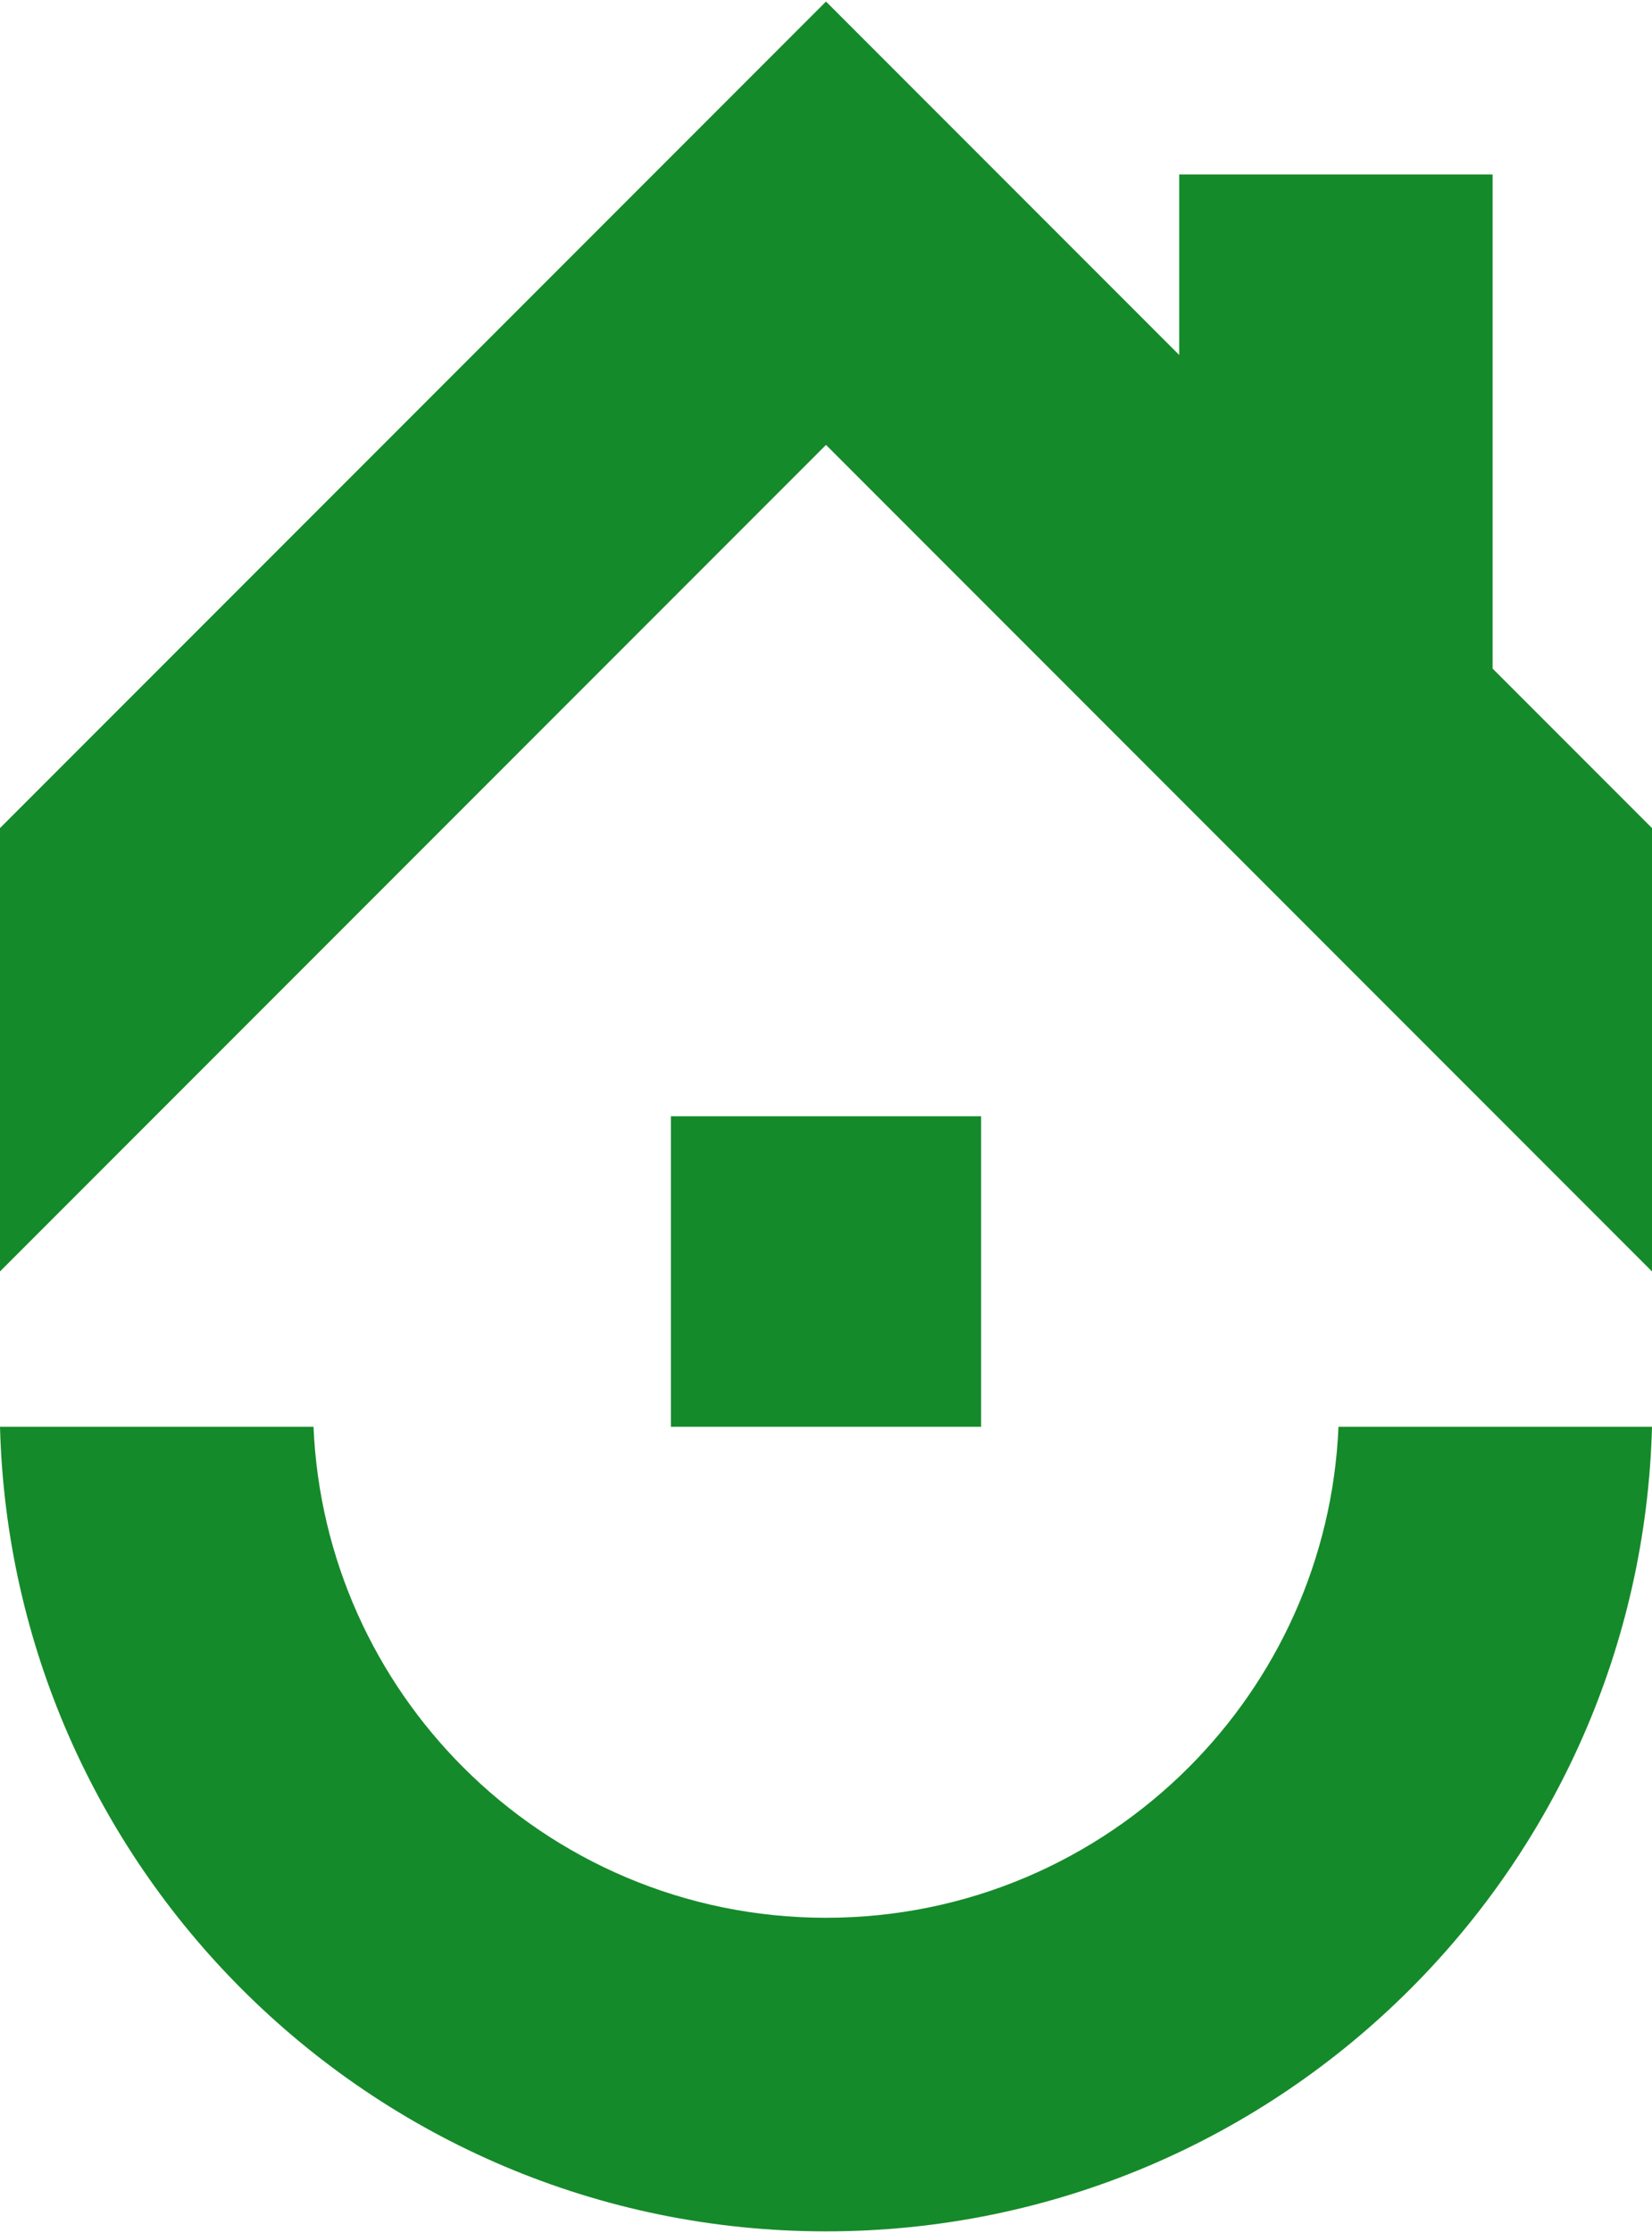
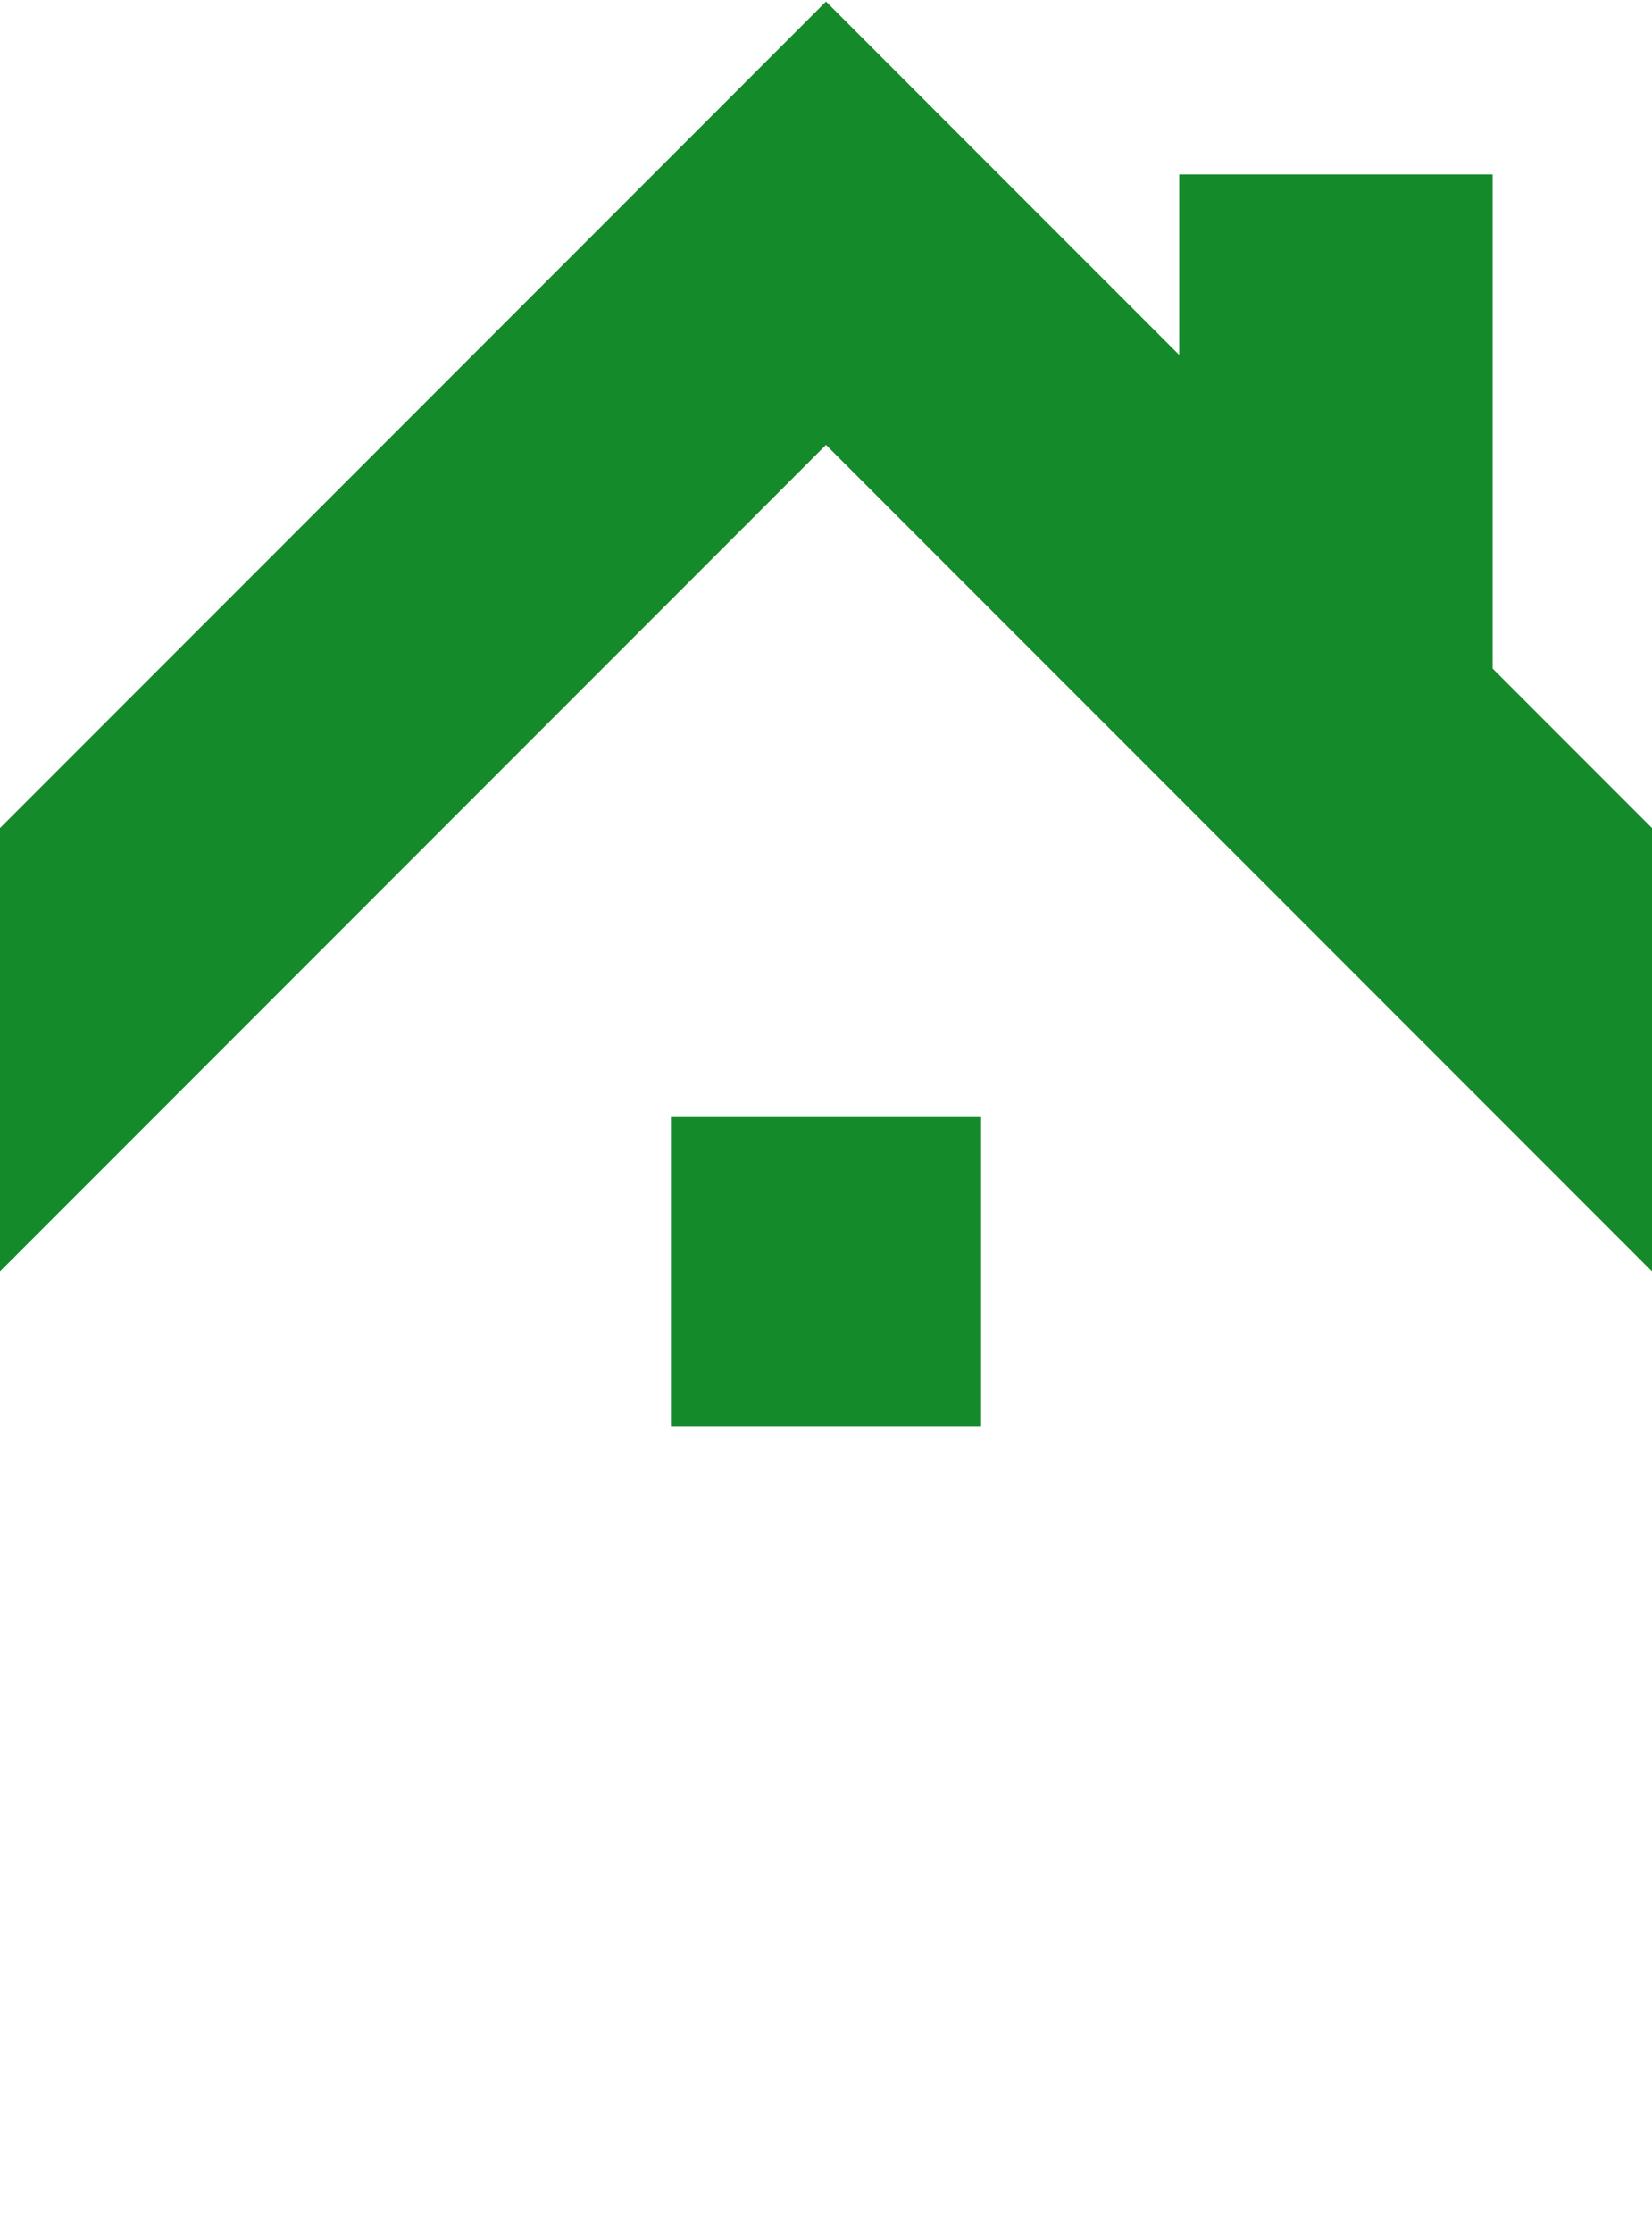
<svg xmlns="http://www.w3.org/2000/svg" xml:space="preserve" width="134px" height="181px" style="shape-rendering:geometricPrecision; text-rendering:geometricPrecision; image-rendering:optimizeQuality; fill-rule:evenodd; clip-rule:evenodd" viewBox="0 0 134 180.75">
  <defs>
    <style type="text/css">  .fil0 {fill:#158A2A;fill-rule:nonzero}  </style>
  </defs>
  <g id="Слой_x0020_1">
-     <path class="fil0" d="M134 115.53c-0.47,17.79 -7.87,33.85 -19.61,45.58 -12.13,12.13 -28.88,19.64 -47.39,19.64 -18.51,0 -35.26,-7.51 -47.39,-19.64 -11.73,-11.73 -19.14,-27.79 -19.61,-45.58l25.43 0c0.46,10.77 5.02,20.48 12.15,27.61 7.53,7.53 17.93,12.19 29.42,12.19 11.49,0 21.89,-4.66 29.42,-12.19 7.13,-7.13 11.69,-16.84 12.15,-27.61l25.43 0zm-79.58 -25.17l25.16 0 0 25.17 -25.16 0 0 -25.17zm-54.42 -23.36l67 -67 28.65 28.65 0 -14.63 25.42 0 0 40.05 12.93 12.93 0 35.94 -67 -67 -67 67 0 -35.94z" />
+     <path class="fil0" d="M134 115.53l25.43 0c0.46,10.77 5.02,20.48 12.15,27.61 7.53,7.53 17.93,12.19 29.42,12.19 11.49,0 21.89,-4.66 29.42,-12.19 7.13,-7.13 11.69,-16.84 12.15,-27.61l25.43 0zm-79.58 -25.17l25.16 0 0 25.17 -25.16 0 0 -25.17zm-54.42 -23.36l67 -67 28.65 28.65 0 -14.63 25.42 0 0 40.05 12.93 12.93 0 35.94 -67 -67 -67 67 0 -35.94z" />
  </g>
</svg>